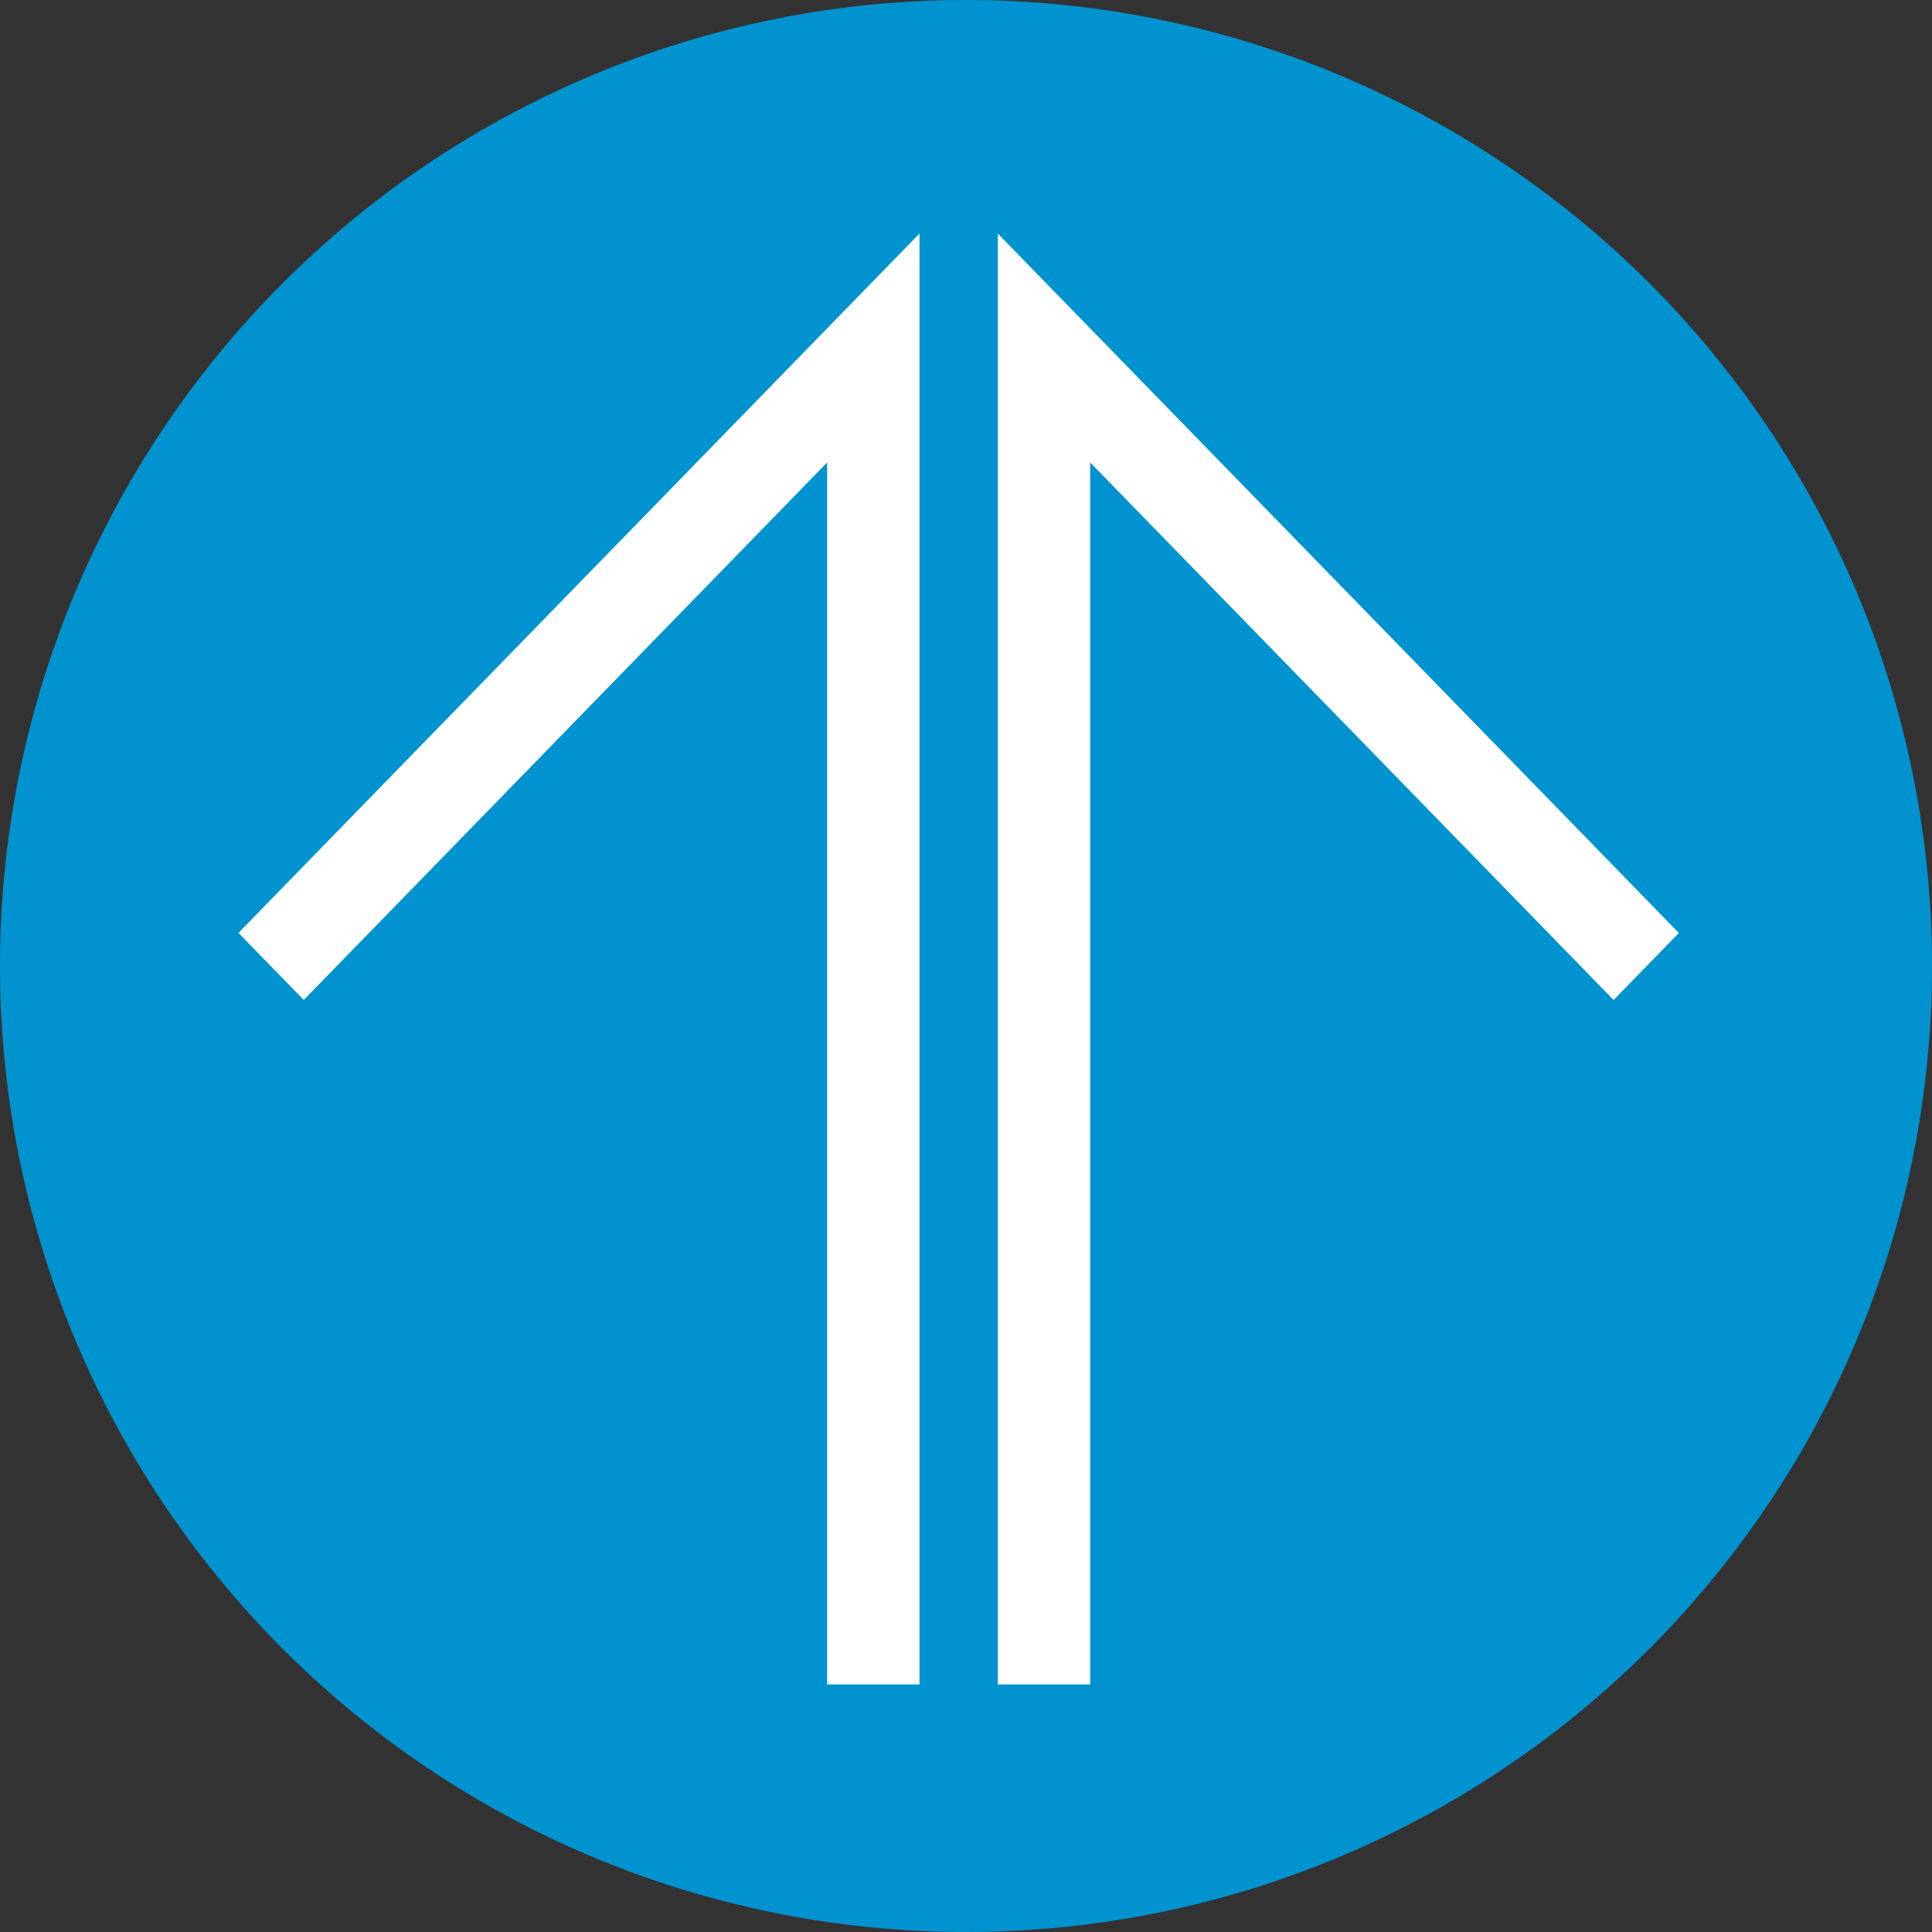
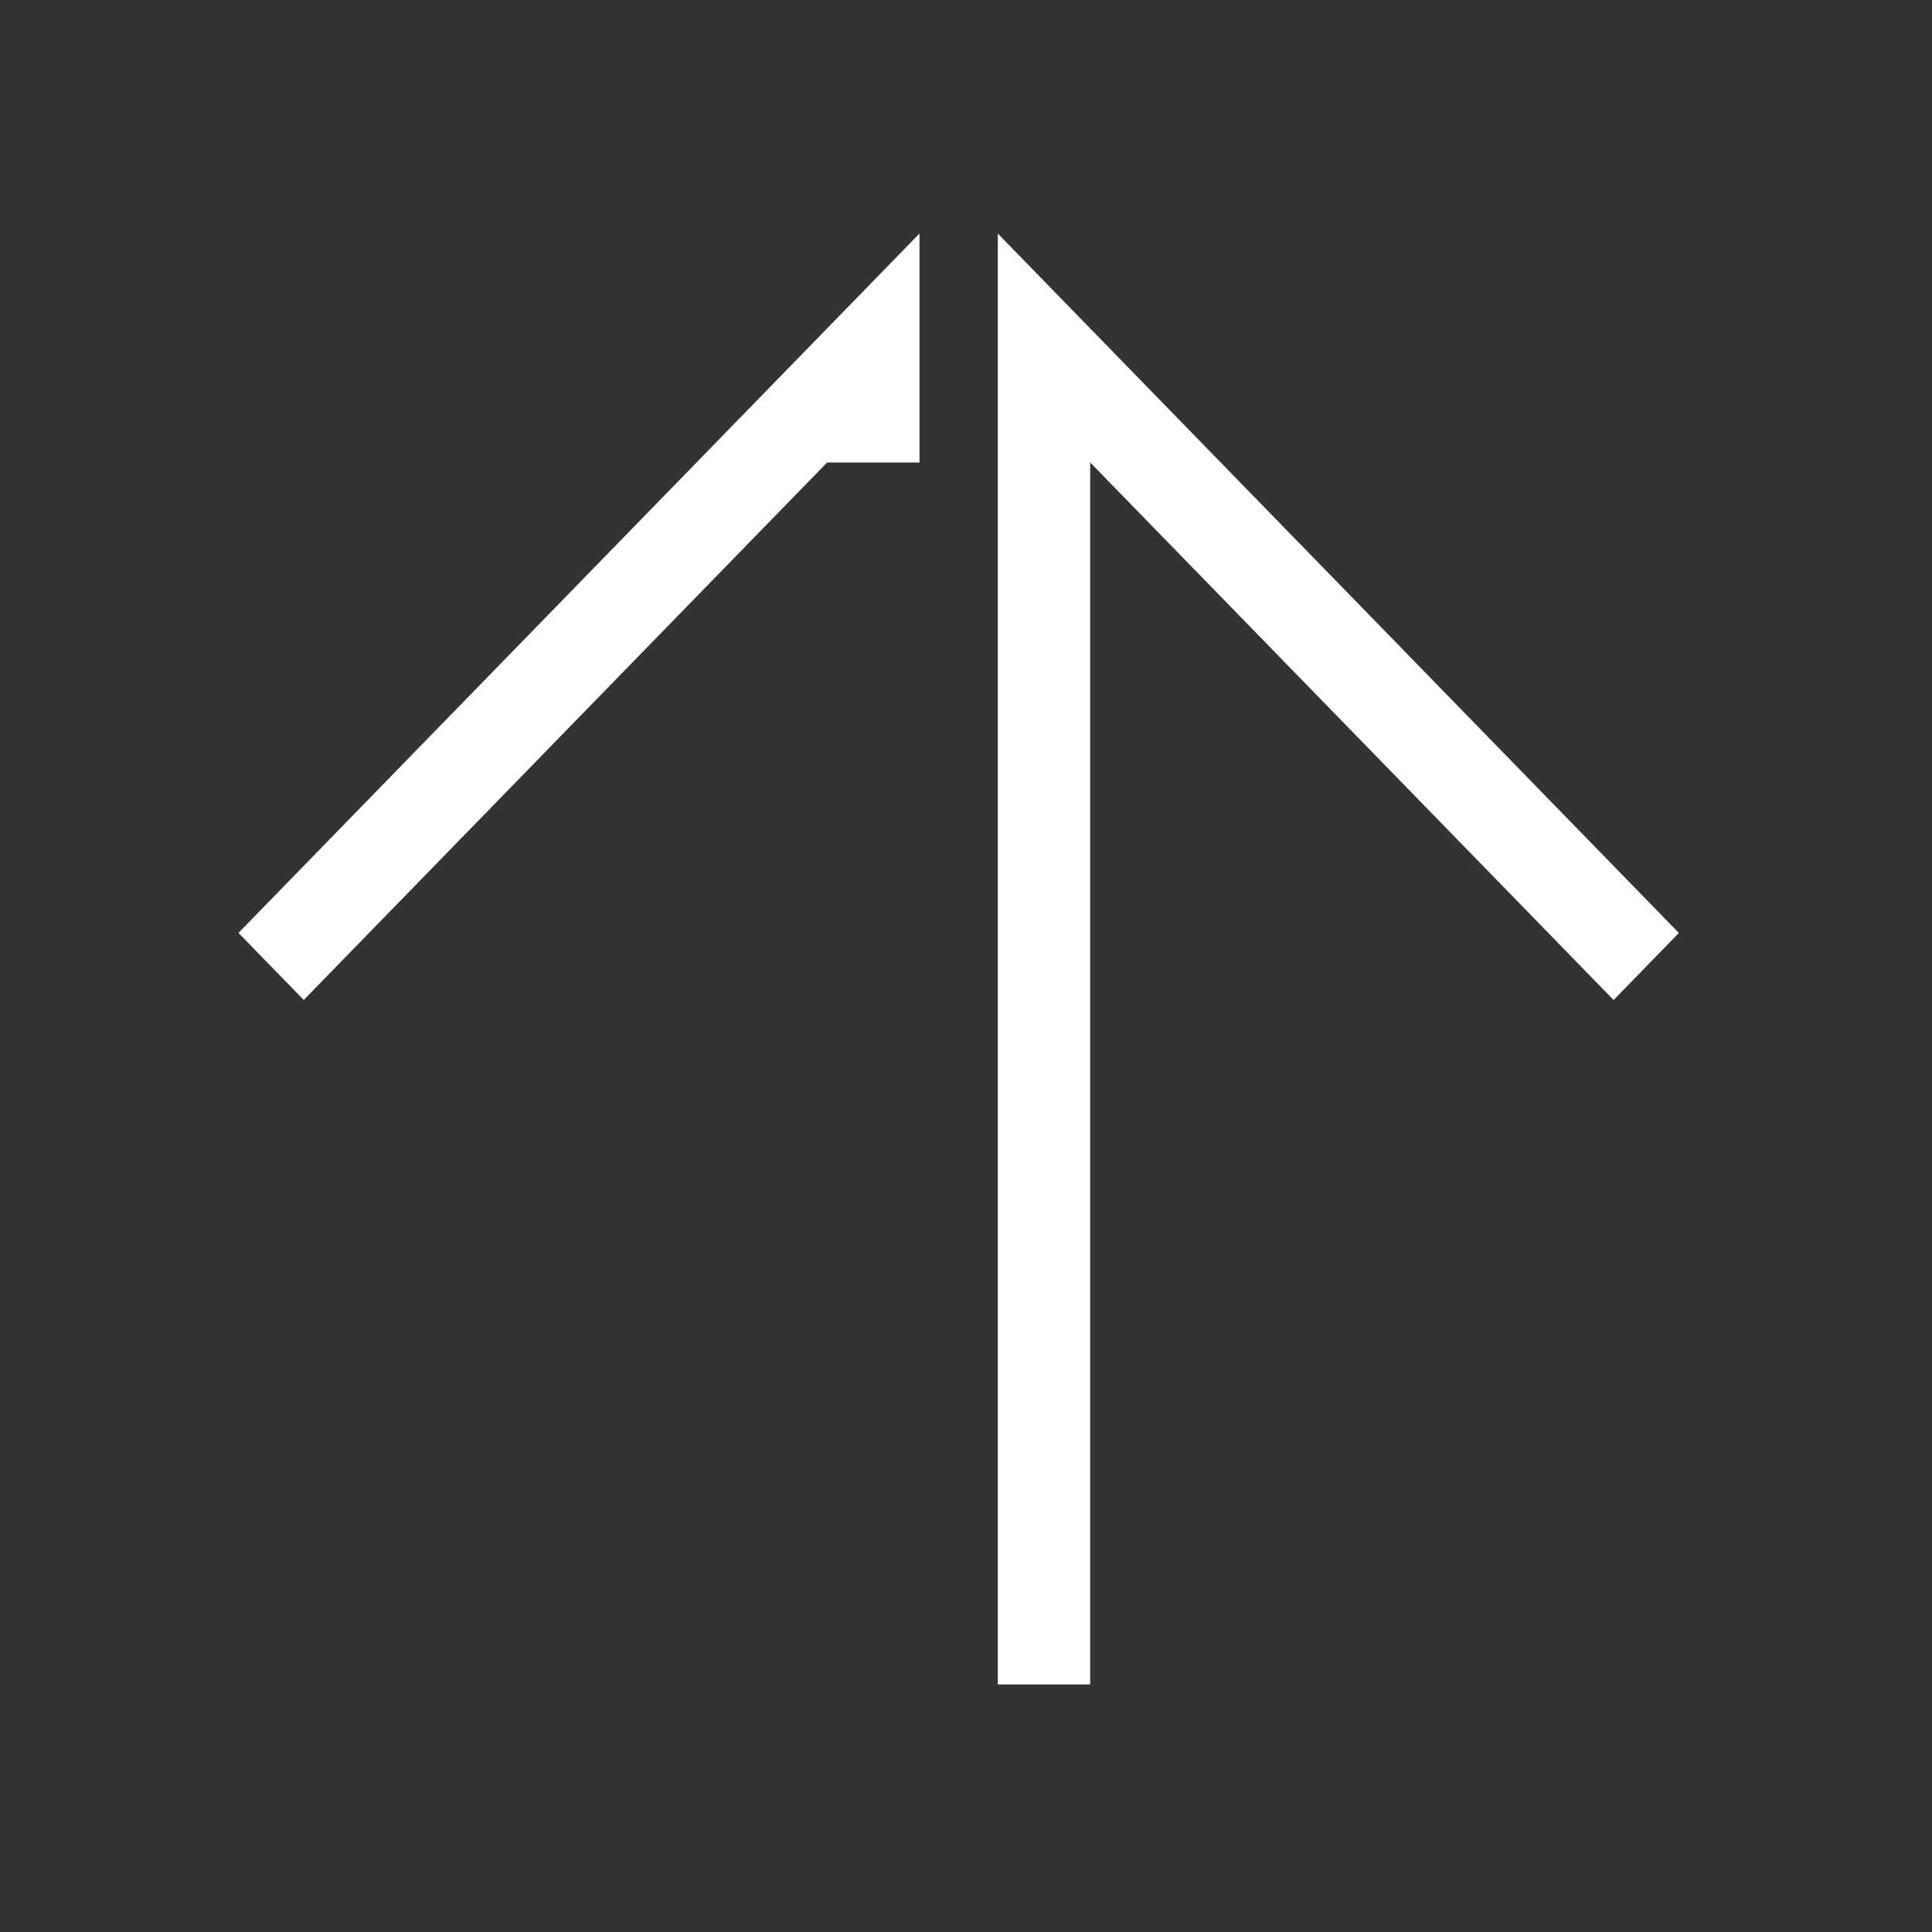
<svg xmlns="http://www.w3.org/2000/svg" width="40" height="40" viewBox="0 0 40 40">
  <rect x="0" y="0" width="40" height="40" fill="#333333" stroke="none" />
  <g id="TOPへ" transform="translate(-424 -816)">
-     <path id="パス_64" data-name="パス 64" d="M20,0A20,20,0,1,1,0,20,20,20,0,0,1,20,0Z" transform="translate(424 816)" fill="#0093d0" />
-     <path id="パス_47" data-name="パス 47" d="M15.56,0,14.172,1.352,25.3,12.188H0V14.1H30.04ZM0,17.634H25.3L14.171,28.471l1.388,1.351,14.48-14.1H0Z" transform="translate(428.937 850.875) rotate(-90)" fill="#fff" />
+     <path id="パス_47" data-name="パス 47" d="M15.56,0,14.172,1.352,25.3,12.188V14.1H30.04ZM0,17.634H25.3L14.171,28.471l1.388,1.351,14.48-14.1H0Z" transform="translate(428.937 850.875) rotate(-90)" fill="#fff" />
  </g>
</svg>